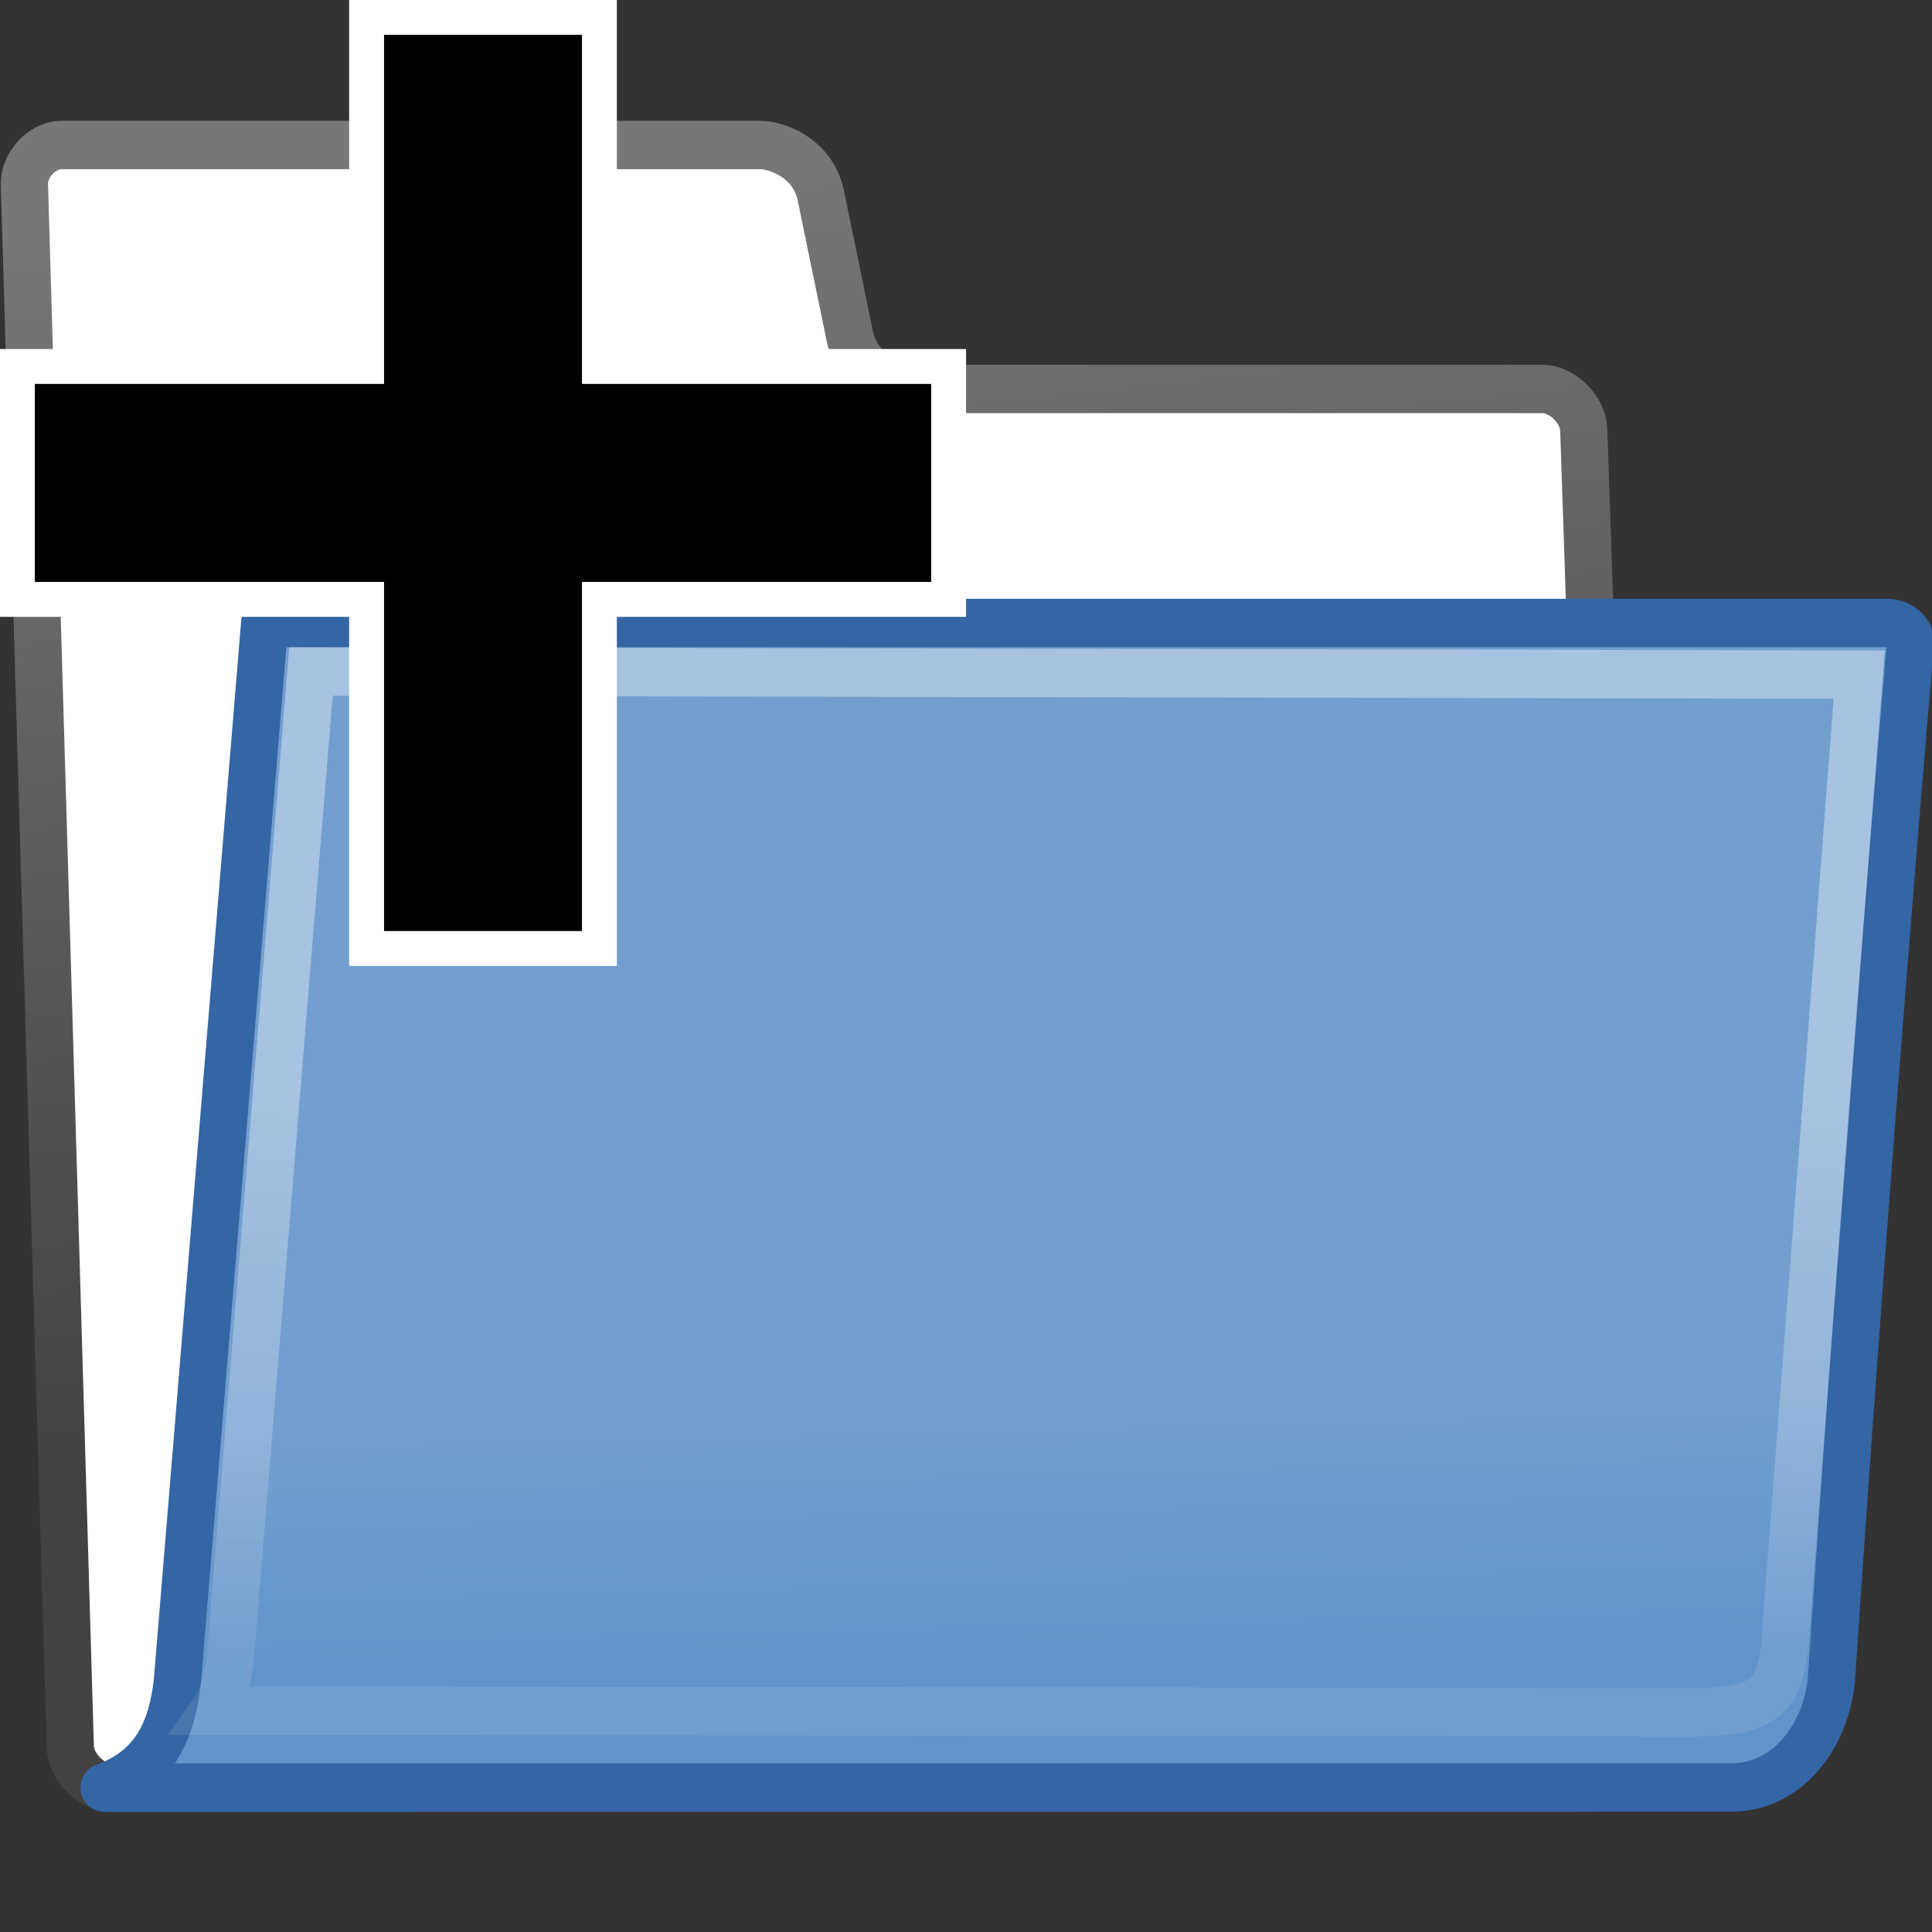
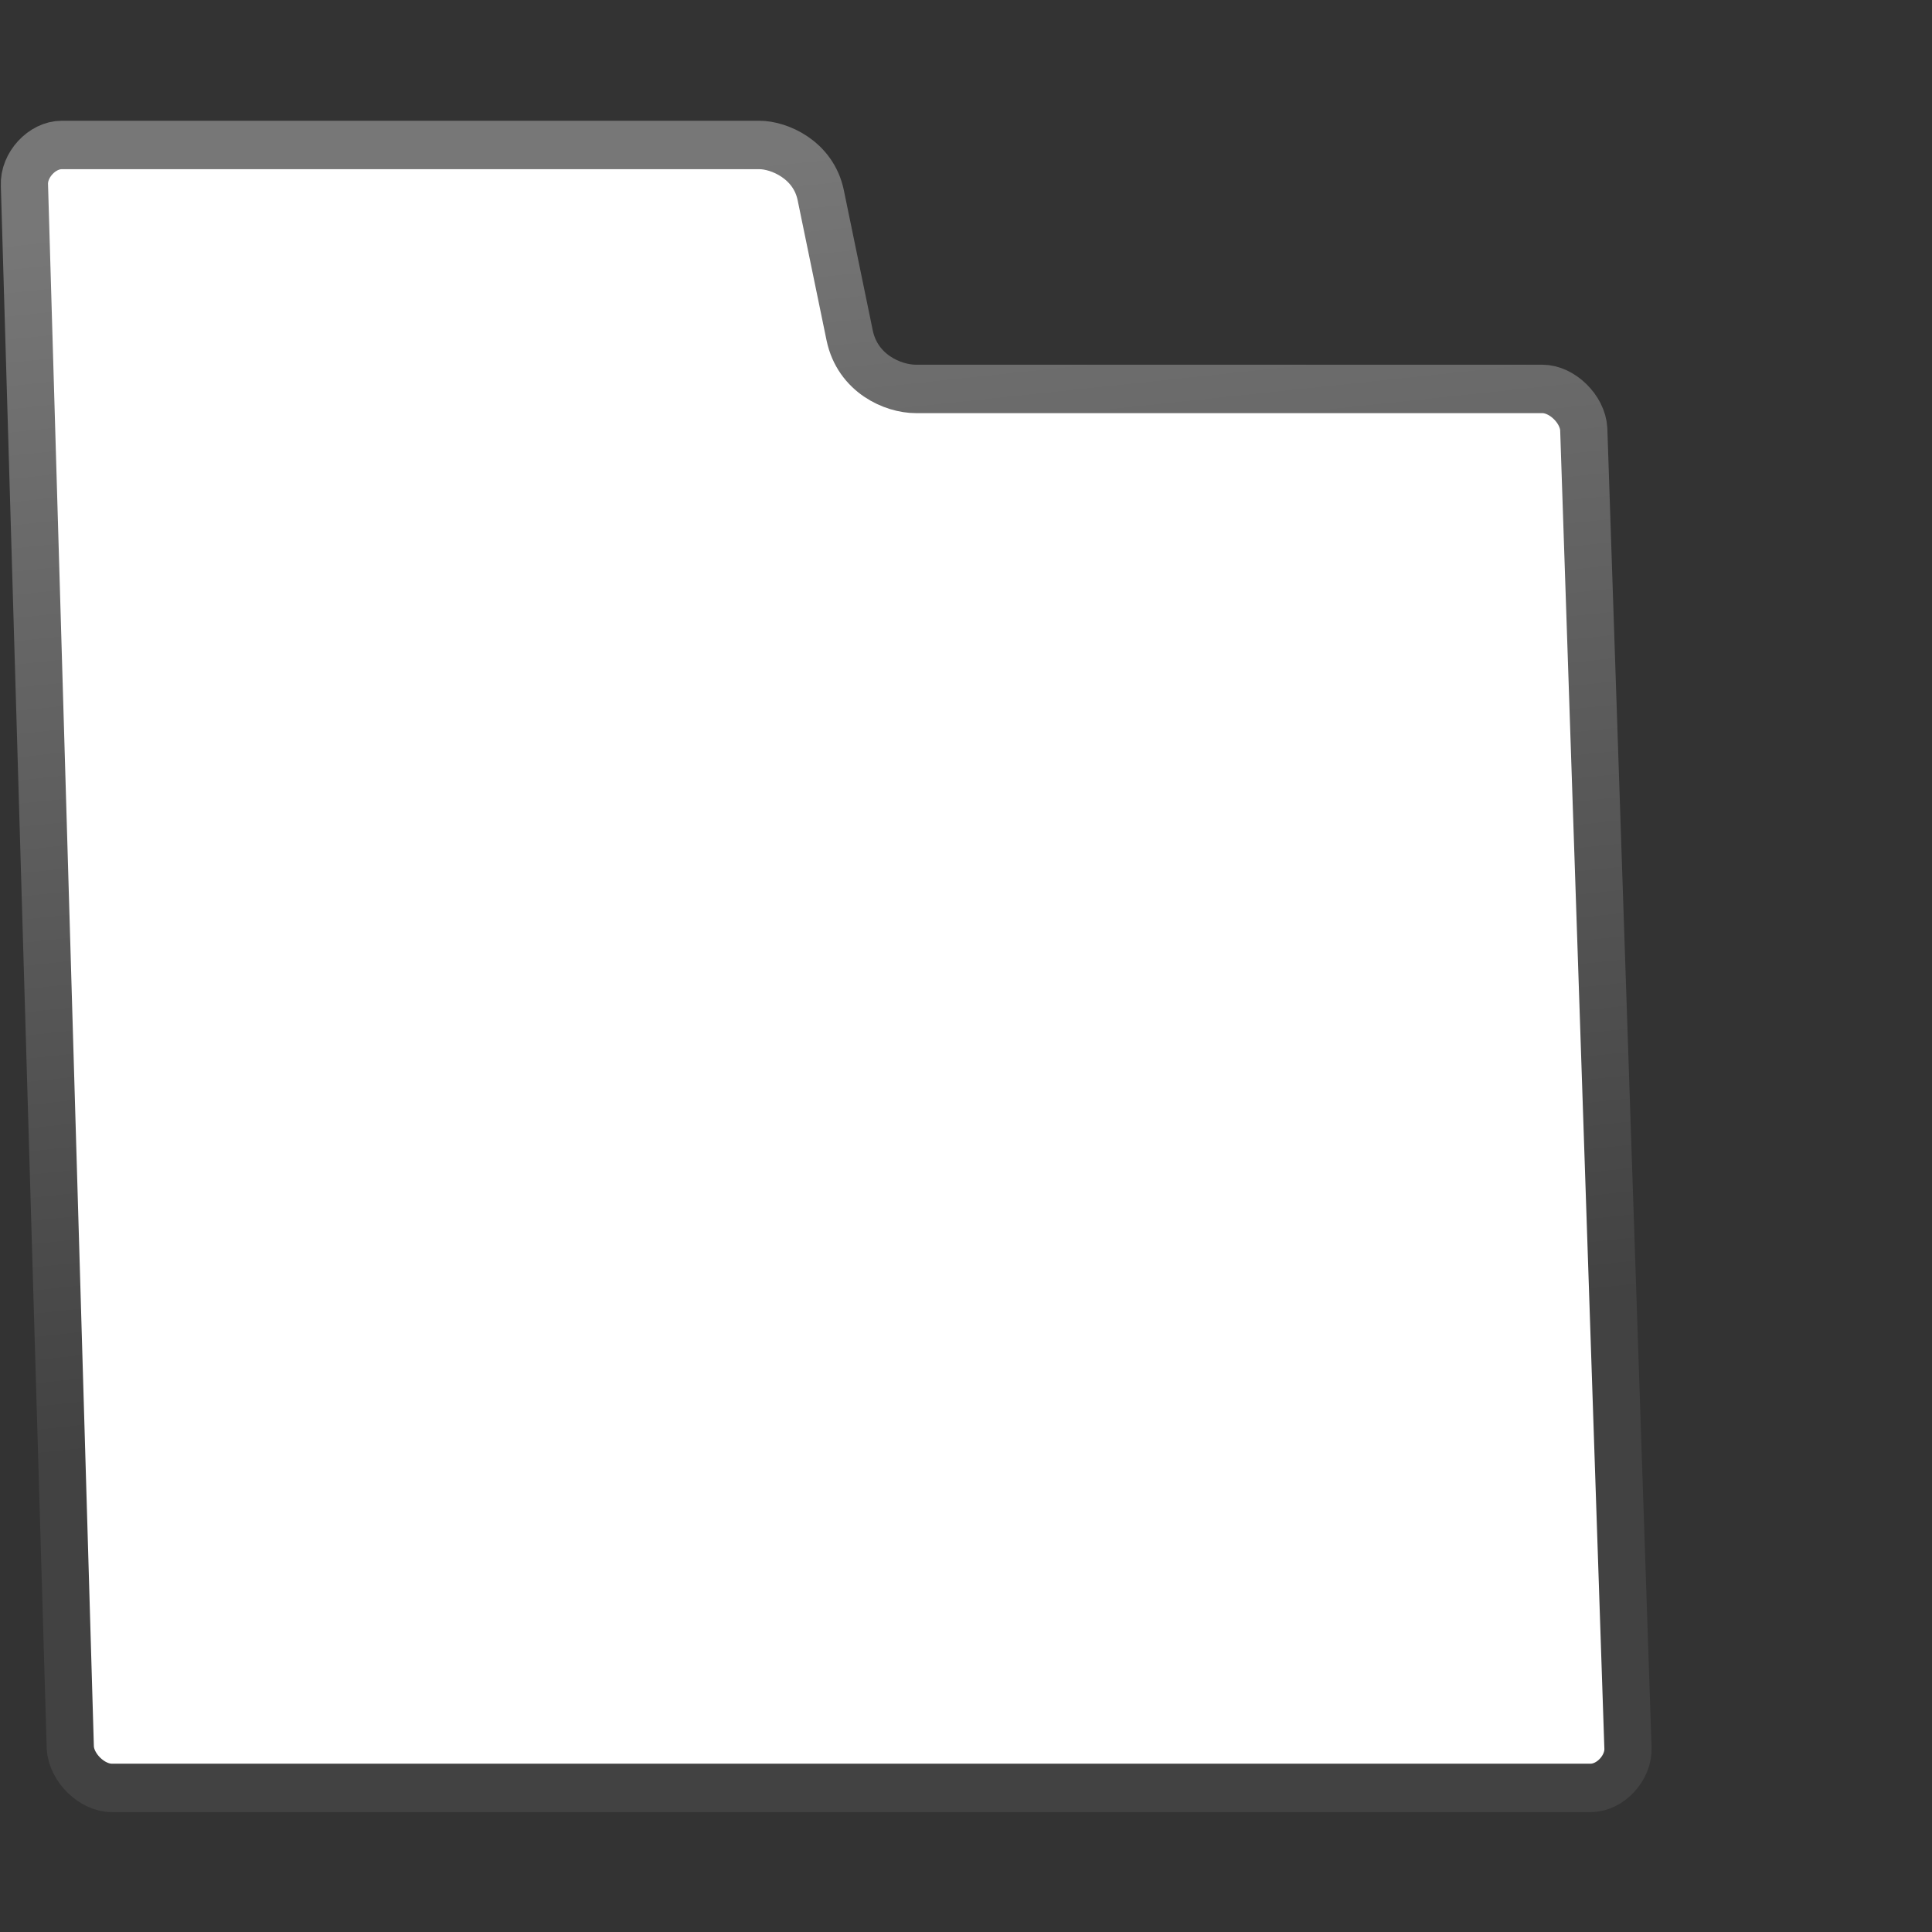
<svg xmlns="http://www.w3.org/2000/svg" xmlns:ns1="http://www.inkscape.org/namespaces/inkscape" xmlns:ns2="http://sodipodi.sourceforge.net/DTD/sodipodi-0.dtd" xmlns:xlink="http://www.w3.org/1999/xlink" width="16" height="16" viewBox="0 0 16 16" id="svg12061" version="1.1" ns1:version="0.91 r13725" ns2:docname="folder-new.svg">
  <rect x="0" y="0" width="16" height="16" fill="#333333" stroke="none" />
  <defs id="defs12063">
    <linearGradient ns1:collect="always" xlink:href="#linearGradient3096" id="linearGradient10762-2" gradientUnits="userSpaceOnUse" x1="18.113" y1="31.368" x2="15.515" y2="6.18" />
    <linearGradient id="linearGradient3096">
      <stop id="stop3098" stop-color="#424242" />
      <stop id="stop3100" offset="1" stop-color="#777777" />
    </linearGradient>
    <linearGradient ns1:collect="always" xlink:href="#linearGradient9766" id="linearGradient10764-8" gradientUnits="userSpaceOnUse" x1="22.176" y1="36.988" x2="22.065" y2="32.05" />
    <linearGradient id="linearGradient9766">
      <stop id="stop9768" stop-color="#6194cb" />
      <stop offset="1" id="stop9770" stop-color="#729fcf" />
    </linearGradient>
    <linearGradient ns1:collect="always" xlink:href="#linearGradient8340" id="linearGradient12041" gradientUnits="userSpaceOnUse" gradientTransform="matrix(1.317,0,0,0.816,-0.88,-1.318)" x1="13.036" y1="32.567" x2="12.854" y2="46.689" />
    <linearGradient id="linearGradient8340">
      <stop id="stop8342" stop-color="#ffffff" stop-opacity="0.796" />
      <stop id="stop8344" offset="1" stop-color="#ffffff" stop-opacity="0.216" />
    </linearGradient>
  </defs>
  <ns2:namedview id="base" pagecolor="#ffffff" bordercolor="#666666" borderopacity="1.0" ns1:pageopacity="0.0" ns1:pageshadow="2" ns1:zoom="7.9195959" ns1:cx="5.3382116" ns1:cy="19.895131" ns1:document-units="px" ns1:current-layer="layer1" showgrid="false" units="px" ns1:window-width="1366" ns1:window-height="741" ns1:window-x="0" ns1:window-y="27" ns1:window-maximized="1" />
  <g ns1:label="Layer 1" ns1:groupmode="layer" id="layer1" transform="translate(0,-1036.362)">
    <g style="display:inline" id="folder-new" transform="translate(617,739.362)">
      <g id="g12052" ns1:label="#folder-new">
        <g transform="translate(33,1.1320498e-5)" style="display:inline" id="folder-2">
-           <rect y="297" x="-650" height="16" width="16" id="rect11969-3" style="opacity:1;fill:none;fill-opacity:1;fill-rule:evenodd;stroke:none;stroke-width:4;stroke-miterlimit:4;stroke-dasharray:none;stroke-opacity:1" />
          <g ns1:label="" transform="matrix(0.391,0,0,0.401,-651.186,295.959)" id="folder-1-7" style="display:inline">
            <path ns1:connector-curvature="0" d="m 4.522,38.687 c 0.022,0.416 0.46,0.833 0.876,0.833 l 31.327,0 c 0.416,0 0.811,-0.416 0.789,-0.833 L 36.578,11.461 c -0.022,-0.416 -0.46,-0.833 -0.876,-0.833 l -13.271,0 c -0.485,0 -1.234,-0.316 -1.402,-1.107 L 20.417,6.628 C 20.262,5.893 19.535,5.59 19.119,5.59 l -14.779,0 c -0.416,0 -0.811,0.416 -0.789,0.833 z" id="path216-5-6-5" style="fill:#ffffff;fill-opacity:1;fill-rule:nonzero;stroke:url(#linearGradient10762-2);stroke-width:1;stroke-linecap:round;stroke-linejoin:round;stroke-miterlimit:4;stroke-dasharray:none;stroke-opacity:1" ns2:nodetypes="ccccccssssccc" />
-             <path ns1:connector-curvature="0" style="color:#000000;display:block;visibility:visible;fill:url(#linearGradient10764-8);fill-opacity:1;fill-rule:nonzero;stroke:#3465a4;stroke-width:1;stroke-linecap:butt;stroke-linejoin:round;stroke-miterlimit:4;stroke-dasharray:none;stroke-dashoffset:0;stroke-opacity:1;marker:none;marker-start:none;marker-mid:none;marker-end:none" d="m 39.784,39.511 c 1.144,-0.044 1.963,-1.096 2.047,-2.321 0.792,-11.549 1.659,-21.232 1.659,-21.232 0.072,-0.247 -0.168,-0.495 -0.48,-0.495 l -34.371,0 c 0,0 -1.85,21.867 -1.85,21.867 -0.115,0.982 -0.466,1.805 -1.55,2.184 l 34.545,-0.003 z" id="path233-5-05-9" ns2:nodetypes="cscccscc" ns1:export-filename="/home/jimmac/ximian_art/icons/nautilus/suse93/gnome-fs-directory.png" ns1:export-xdpi="74.800003" ns1:export-ydpi="74.800003" />
-             <path ns1:connector-curvature="0" ns2:nodetypes="ccsscsc" id="path304-3-72-2" d="m 9.62,16.464 32.791,0.065 -1.574,20.002 c -0.084,1.072 -0.451,1.428 -1.873,1.428 -1.872,0 -28.678,-0.032 -31.395,-0.032 0.234,-0.321 0.334,-0.989 0.335,-1.005 z" style="opacity:0.466;fill:none;fill-opacity:1;fill-rule:evenodd;stroke:url(#linearGradient12041);stroke-width:1px;stroke-linecap:round;stroke-linejoin:miter;stroke-opacity:1" />
          </g>
        </g>
-         <path ns1:connector-curvature="0" style="fill:#000000;fill-opacity:1;stroke:#ffffff;stroke-width:0.289;stroke-miterlimit:4;stroke-dasharray:none;stroke-opacity:1" d="m -613.964,297.144 0,2.891 -2.892,0 0,1.929 2.892,0 0,2.891 1.928,0 0,-2.891 2.892,0 0,-1.929 -2.892,0 0,-2.891 z" id="rect11686-8" />
      </g>
    </g>
  </g>
</svg>